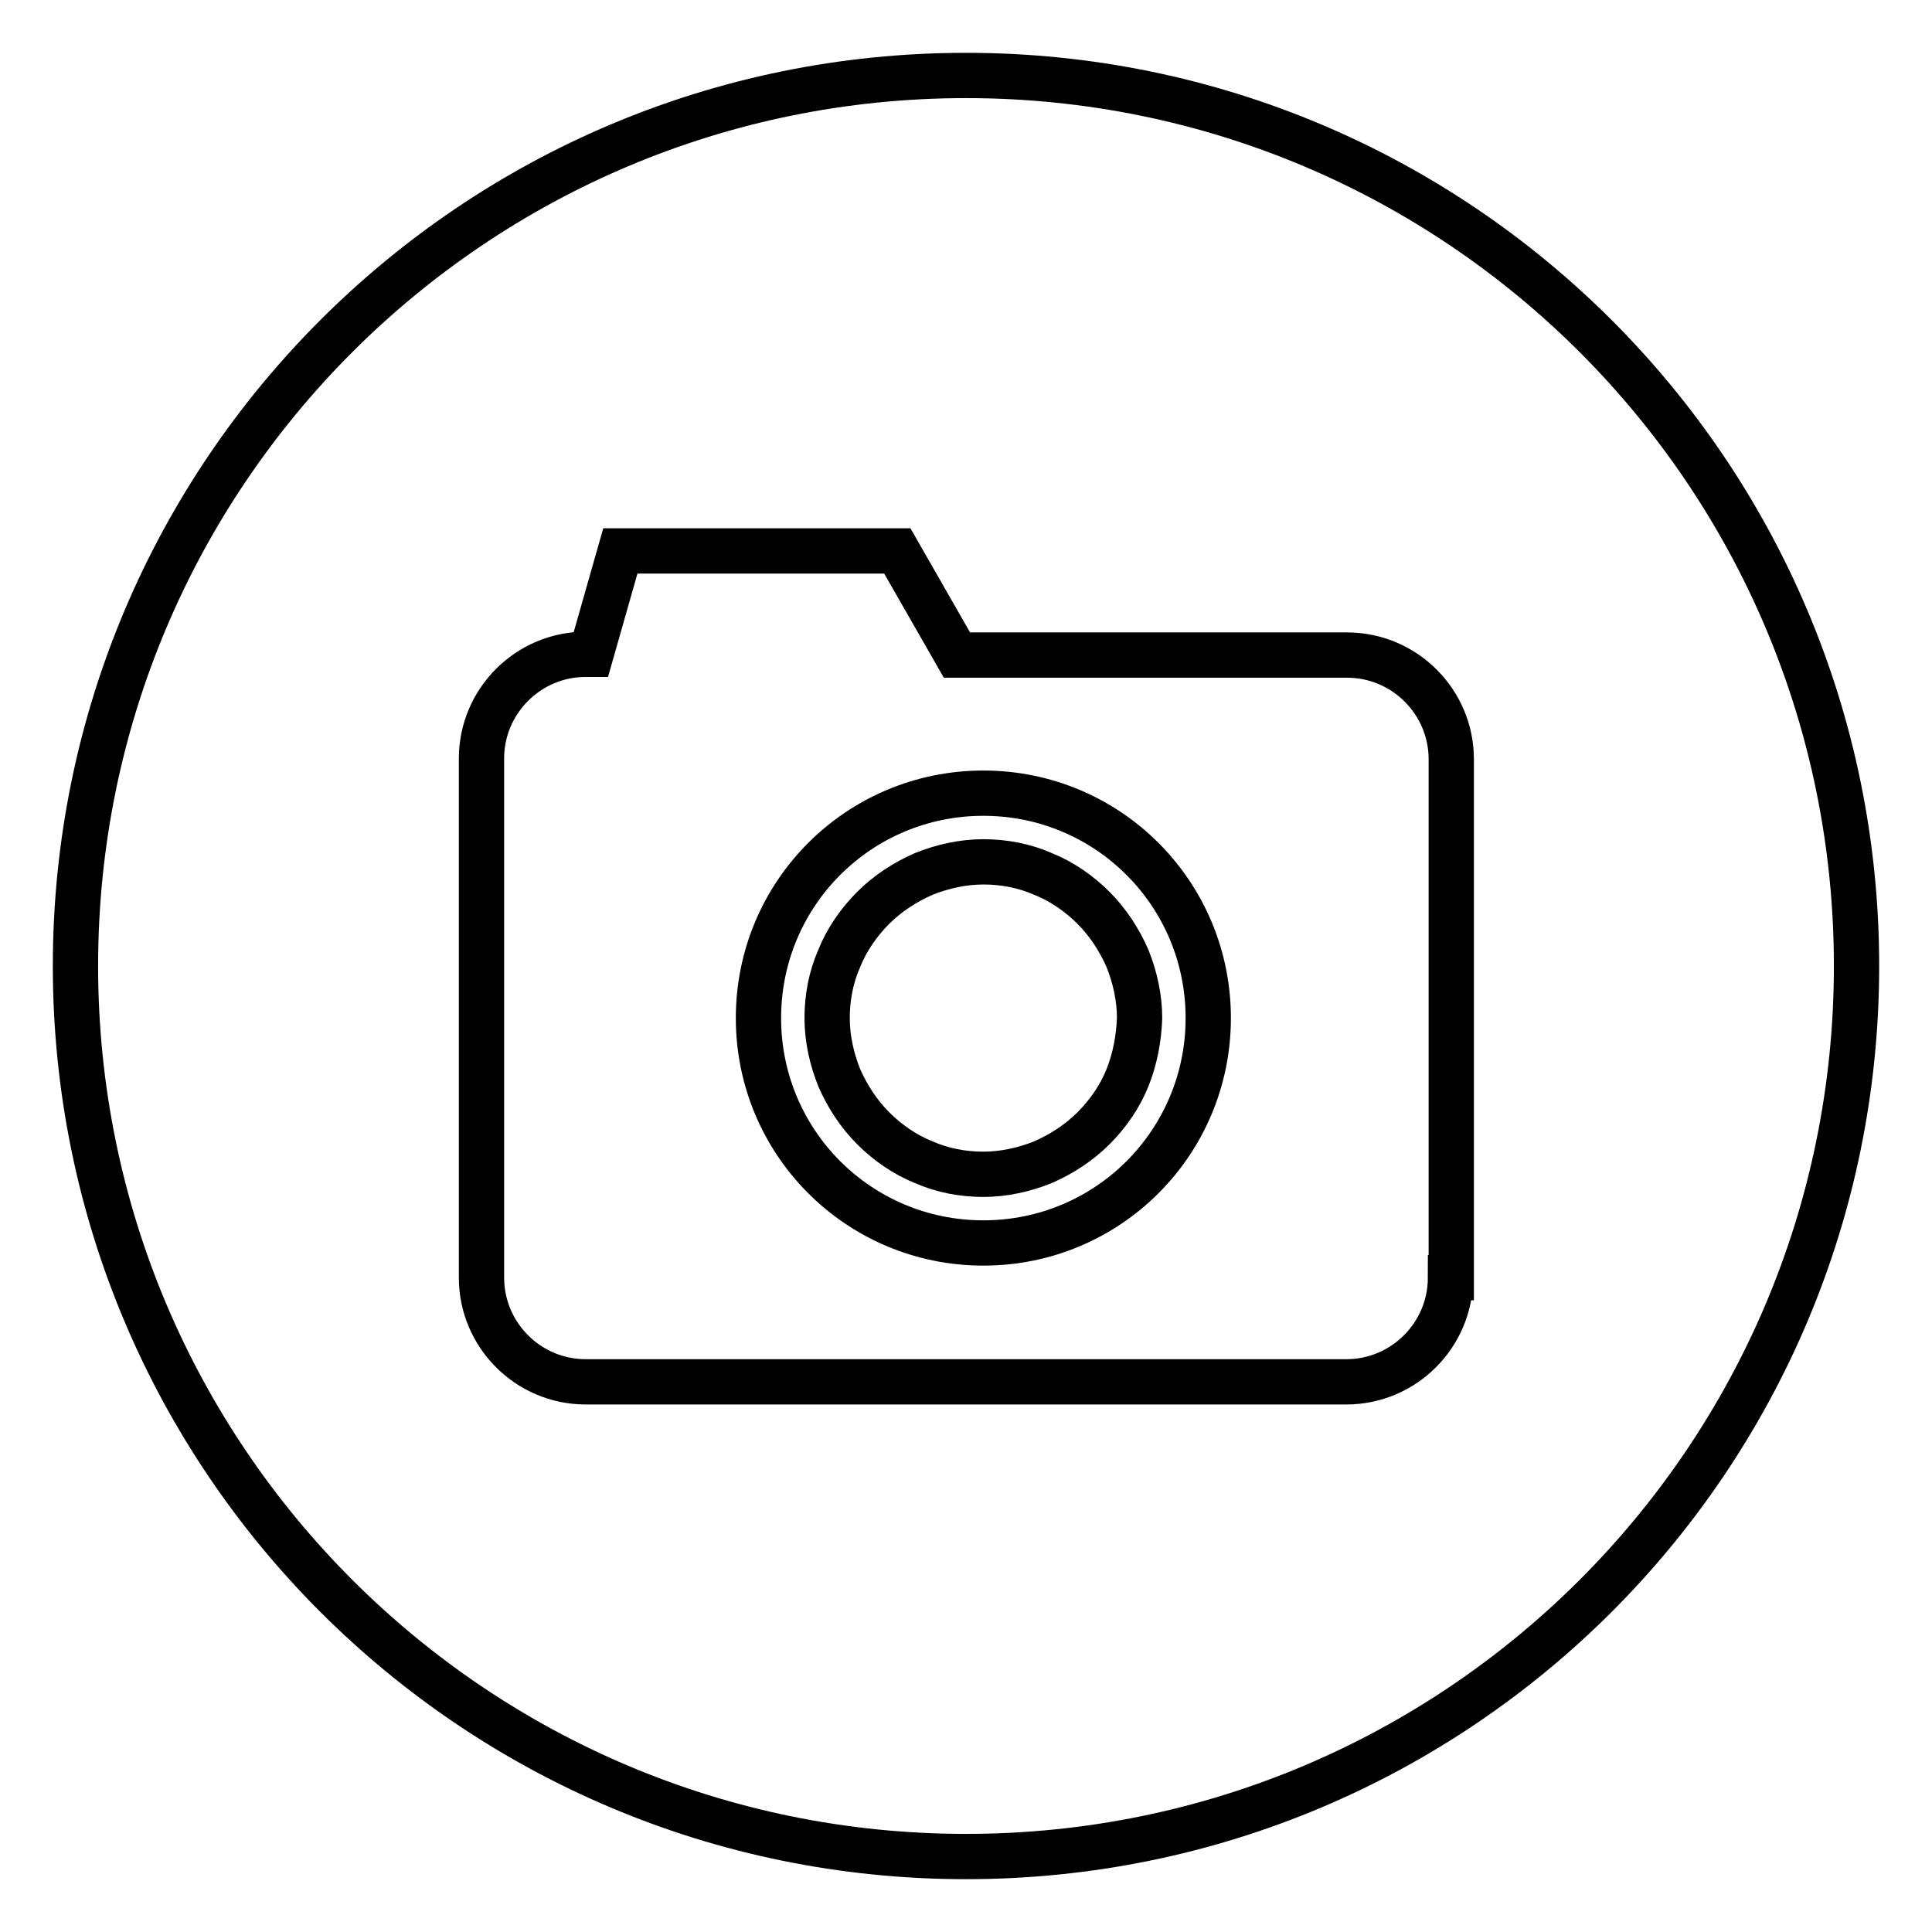
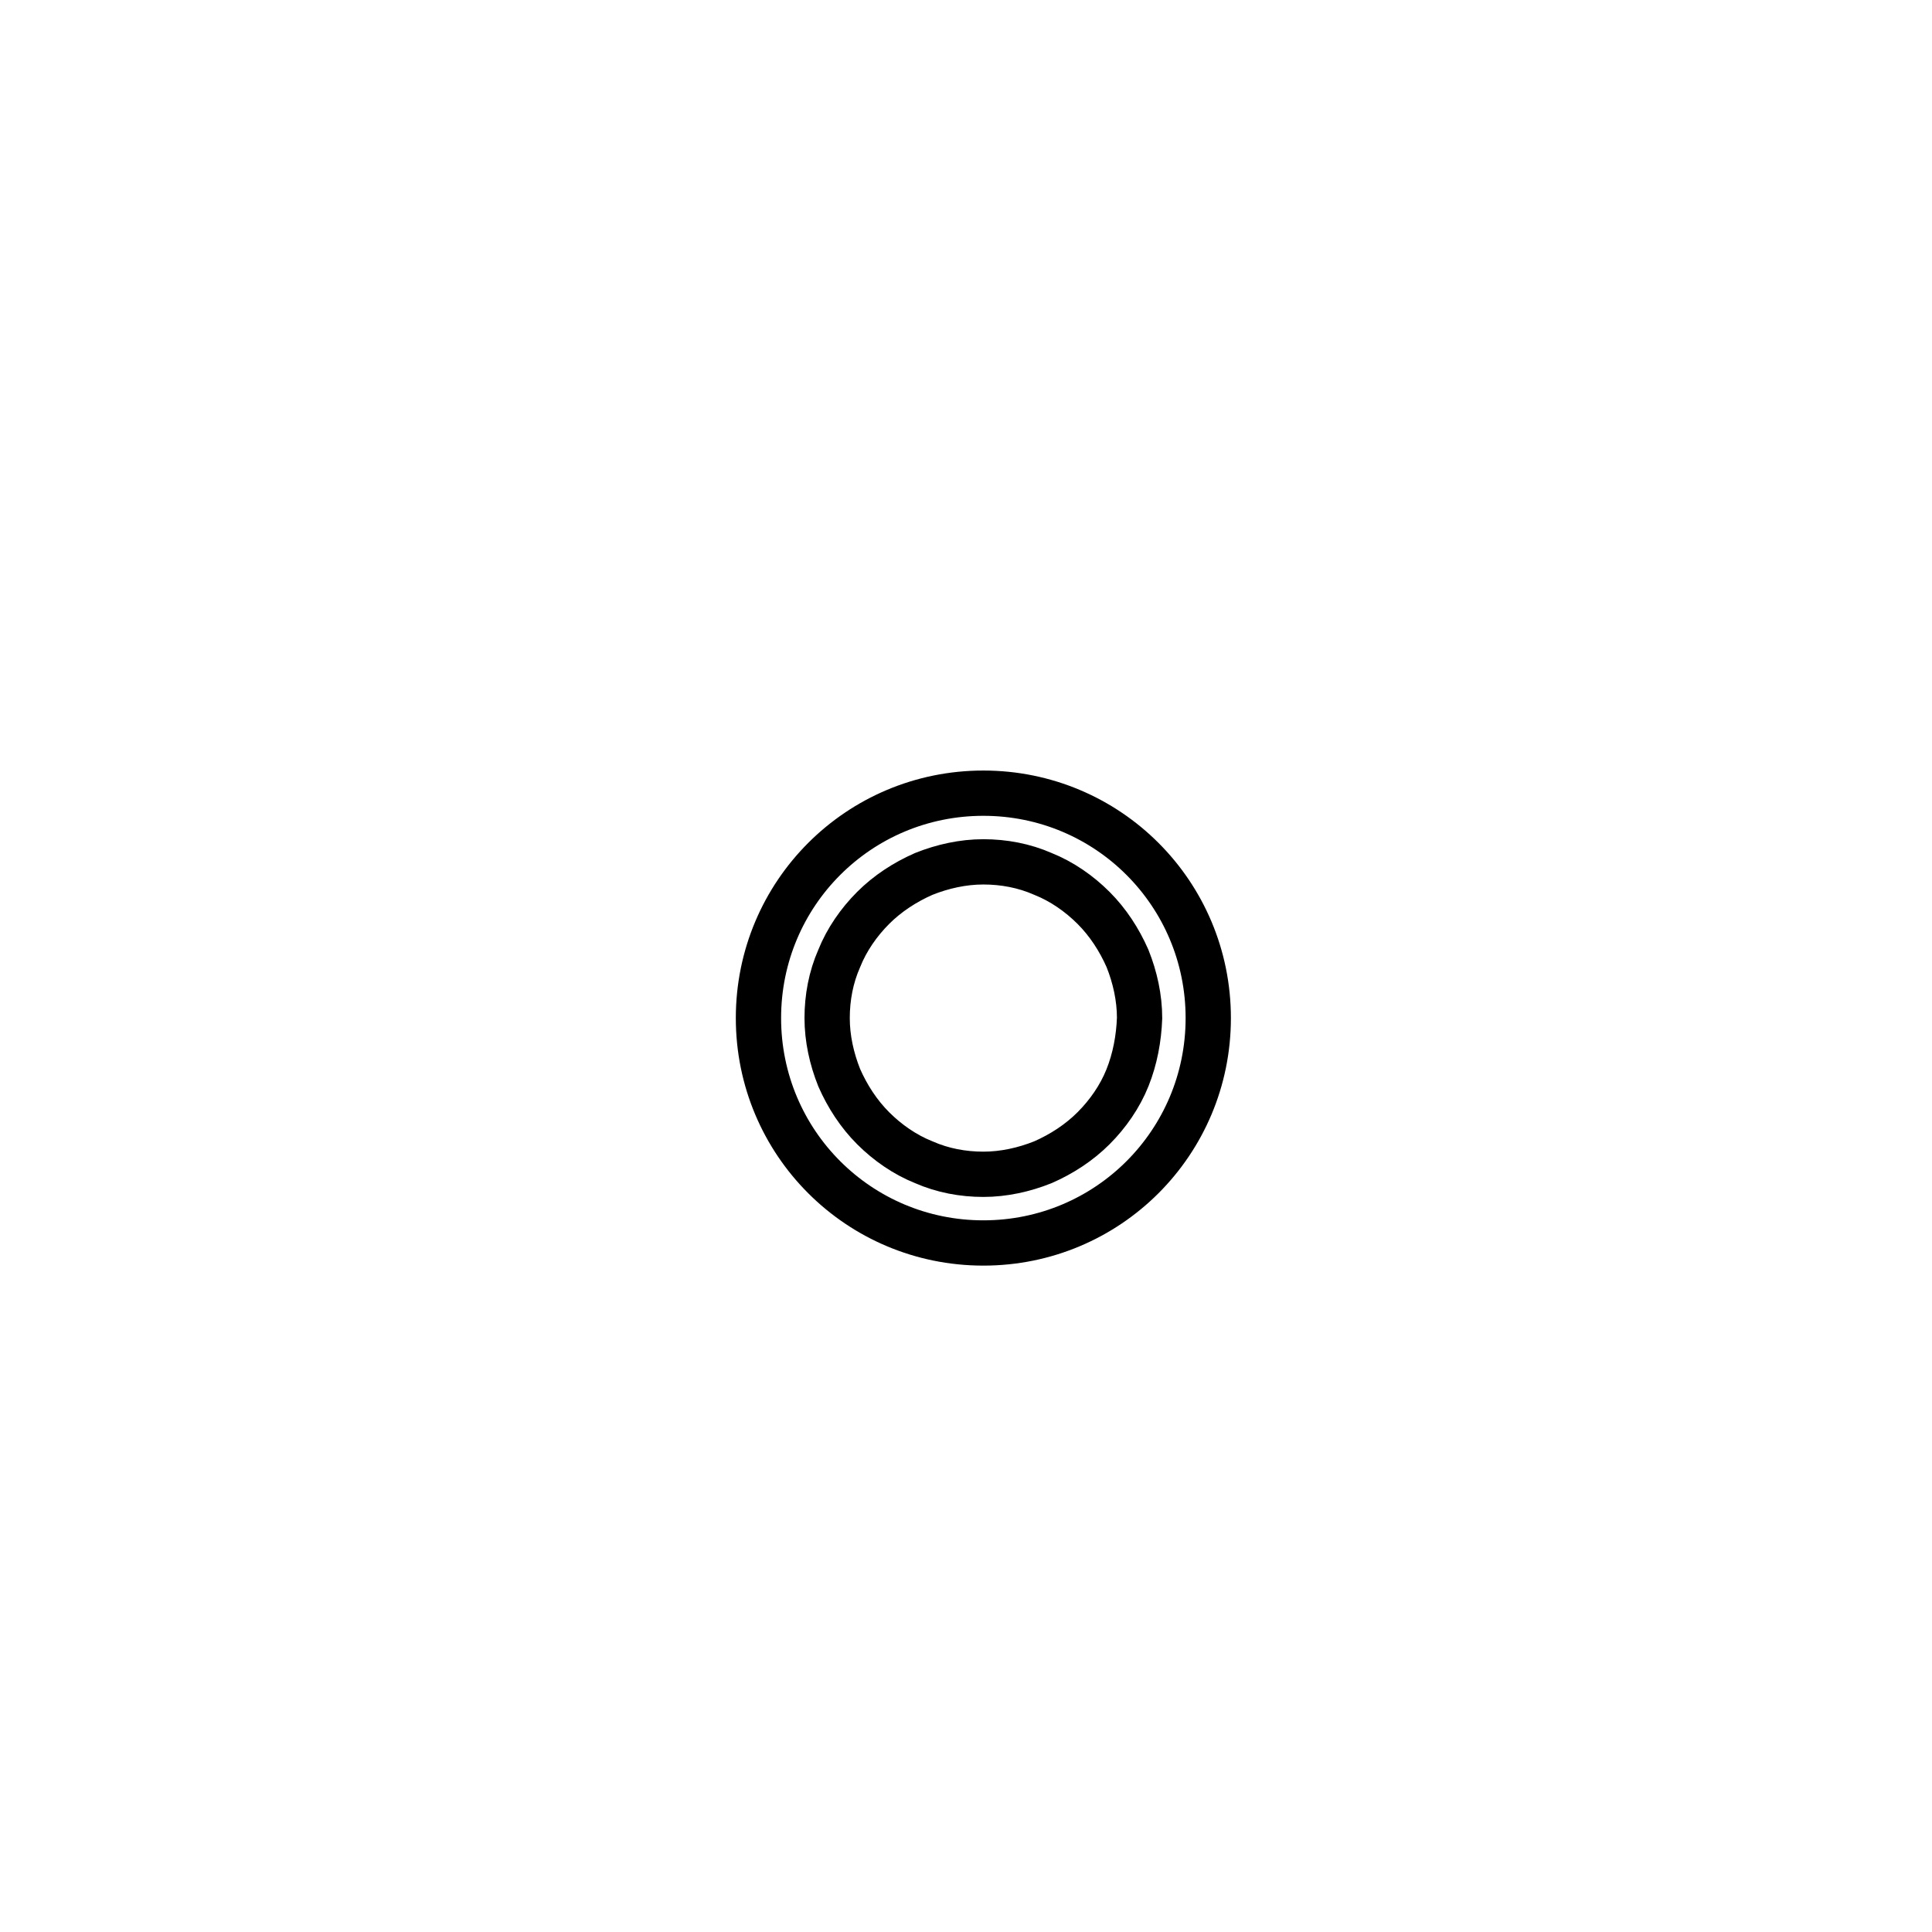
<svg xmlns="http://www.w3.org/2000/svg" version="1.1" x="0px" y="0px" viewBox="0 0 256 256" enable-background="new 0 0 256 256" xml:space="preserve">
  <g>
-     <path stroke-width="6" fill-opacity="0" stroke="#000000" d="M128,10C62.8,10,10,62.8,10,128s52.8,118,118,118s118-52.8,118-118S193.2,10,128,10z M192.2,169.3 c0,7.6-6.2,13.8-13.8,13.8H77.6c-7.6,0-13.8-6.2-13.8-13.8v-68.8c0-7.6,6.2-13.8,13.8-13.8h0.7L82.2,73h36.7l7.9,13.8h51.7 c7.6,0,13.8,6.2,13.8,13.8V169.3z" />
-     <path stroke-width="6" fill-opacity="0" stroke="#000000" d="M130.3,105.1c-16.5,0-29.8,13.3-29.8,29.8c0,16.5,13.3,29.8,29.8,29.8c16.5,0,29.8-13.3,29.8-29.8 C160.1,118.4,146.8,105.1,130.3,105.1z M149.4,142.8c-1,2.5-2.6,4.8-4.5,6.7c-1.9,1.9-4.2,3.4-6.7,4.5c-2.5,1-5.2,1.6-7.9,1.6 c-2.7,0-5.4-0.5-7.9-1.6c-2.5-1-4.8-2.6-6.7-4.5c-1.9-1.9-3.4-4.2-4.5-6.7c-1-2.5-1.6-5.2-1.6-7.9c0-2.7,0.5-5.4,1.6-7.9 c1-2.5,2.6-4.8,4.5-6.7c1.9-1.9,4.2-3.4,6.7-4.5c2.5-1,5.2-1.6,7.9-1.6c2.7,0,5.4,0.5,7.9,1.6c2.5,1,4.8,2.6,6.7,4.5 c1.9,1.9,3.4,4.2,4.5,6.7c1,2.5,1.6,5.2,1.6,7.9C150.9,137.6,150.4,140.3,149.4,142.8z" />
+     <path stroke-width="6" fill-opacity="0" stroke="#000000" d="M130.3,105.1c-16.5,0-29.8,13.3-29.8,29.8c0,16.5,13.3,29.8,29.8,29.8c16.5,0,29.8-13.3,29.8-29.8 C160.1,118.4,146.8,105.1,130.3,105.1z M149.4,142.8c-1,2.5-2.6,4.8-4.5,6.7c-1.9,1.9-4.2,3.4-6.7,4.5c-2.5,1-5.2,1.6-7.9,1.6 c-2.7,0-5.4-0.5-7.9-1.6c-2.5-1-4.8-2.6-6.7-4.5c-1.9-1.9-3.4-4.2-4.5-6.7c-1-2.5-1.6-5.2-1.6-7.9c0-2.7,0.5-5.4,1.6-7.9 c1-2.5,2.6-4.8,4.5-6.7c1.9-1.9,4.2-3.4,6.7-4.5c2.5-1,5.2-1.6,7.9-1.6c2.7,0,5.4,0.5,7.9,1.6c2.5,1,4.8,2.6,6.7,4.5 c1.9,1.9,3.4,4.2,4.5,6.7c1,2.5,1.6,5.2,1.6,7.9C150.9,137.6,150.4,140.3,149.4,142.8" />
  </g>
</svg>